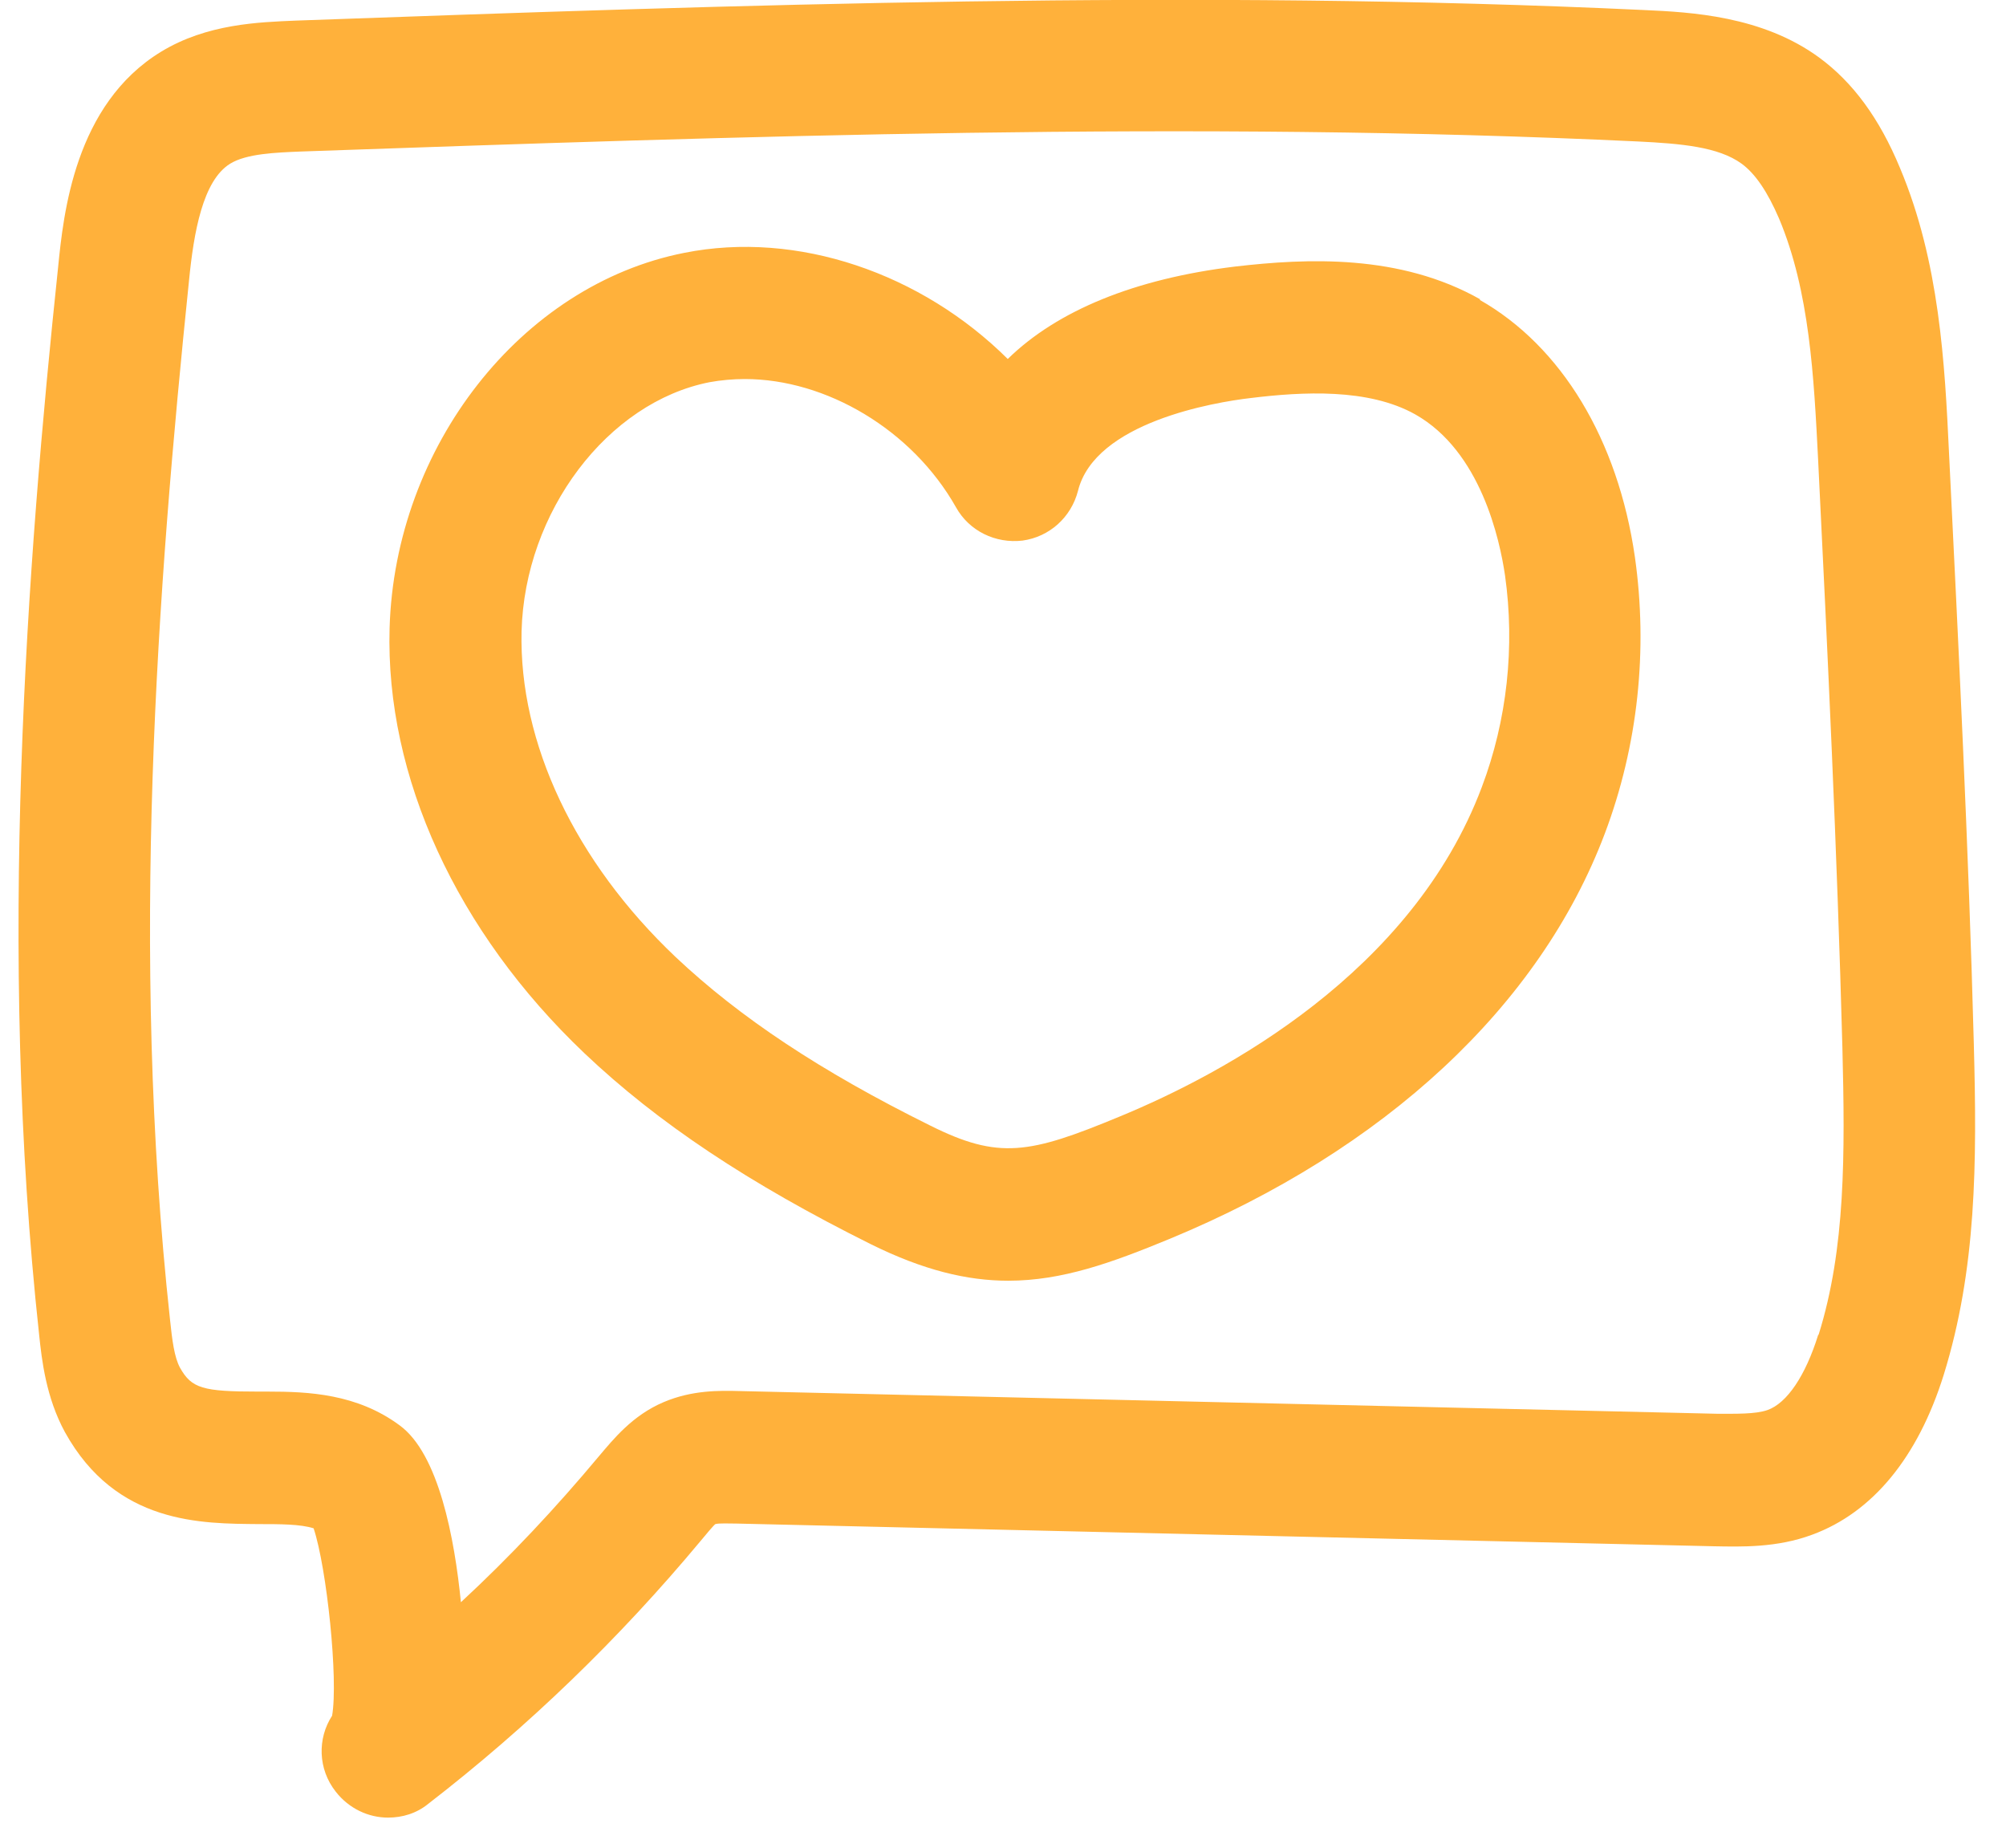
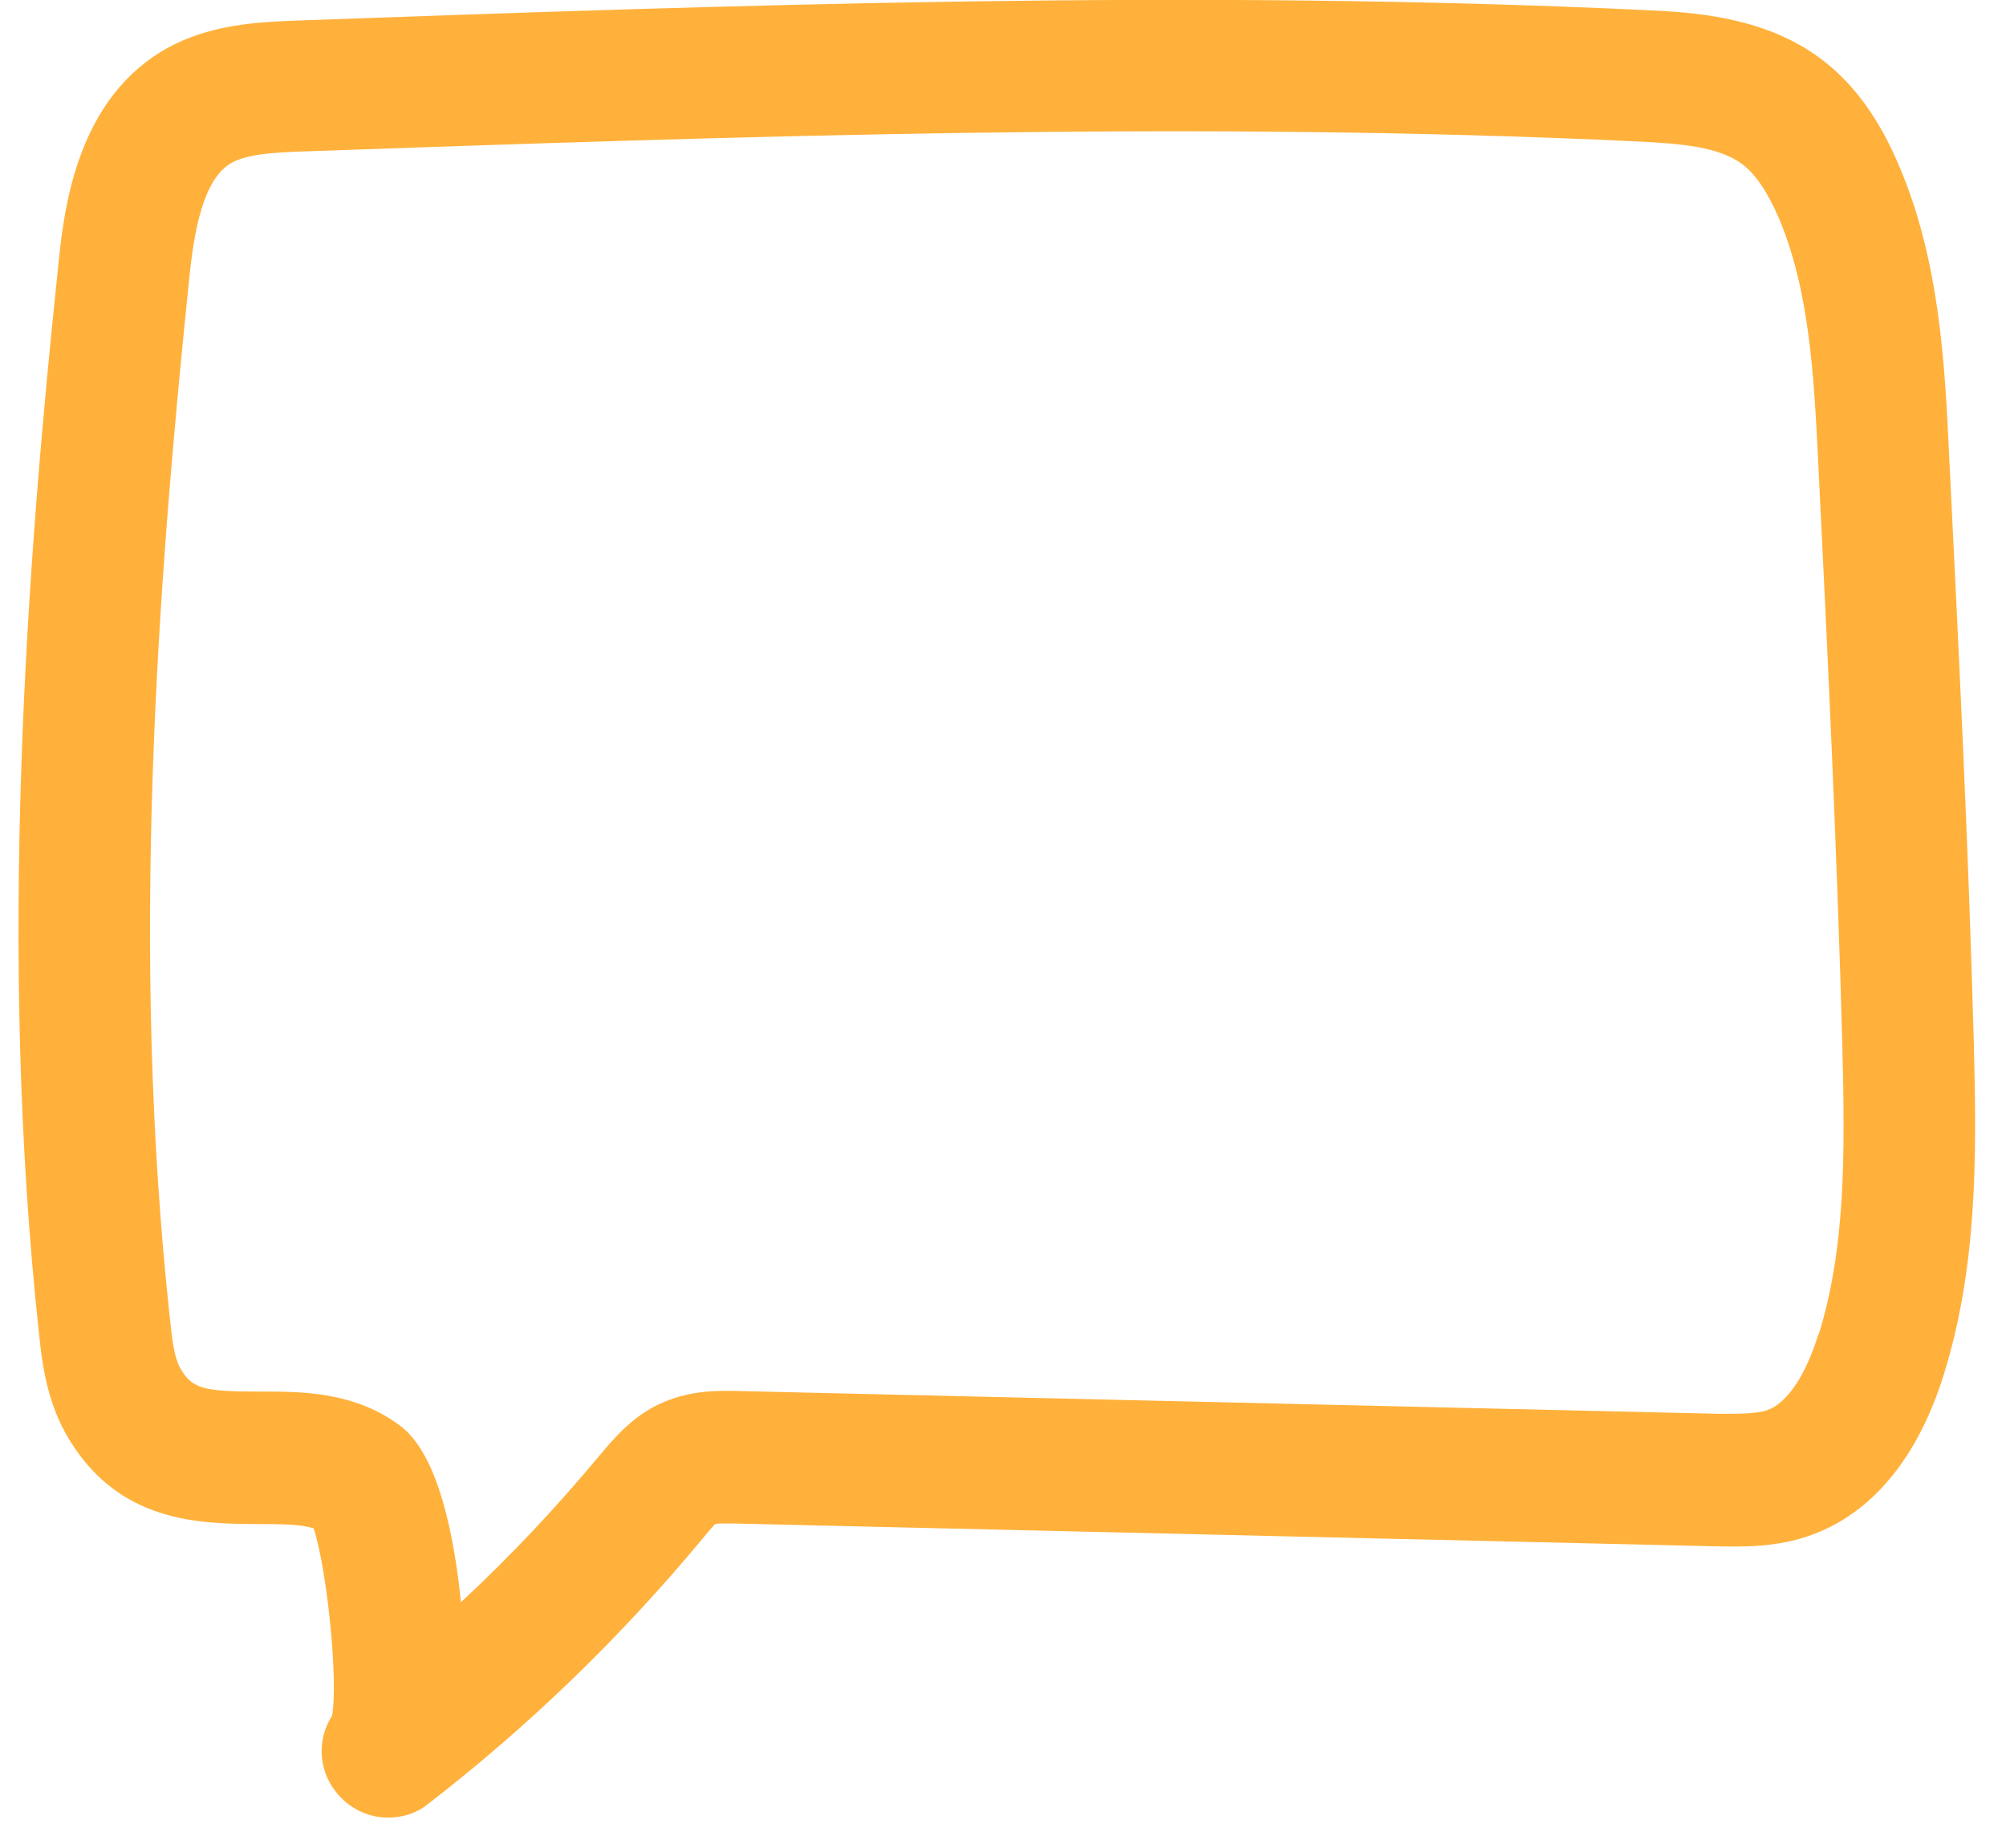
<svg xmlns="http://www.w3.org/2000/svg" width="38" height="35" viewBox="0 0 38 35" fill="none">
-   <path d="M28.04 5.67C26.52 4.81 24.76 4.89 23.39 5.05C21.5 5.28 20.03 5.88 19.09 6.8C17.46 5.18 15.11 4.36 12.96 4.79C9.87 5.4 7.48 8.46 7.38 11.9C7.3 14.71 8.65 17.65 11.07 19.95C12.46 21.27 14.19 22.42 16.5 23.57C17.49 24.06 18.32 24.26 19.1 24.26C20.12 24.26 21.06 23.92 22.15 23.47C26.24 21.78 29.17 19.05 30.4 15.79C31.03 14.12 31.22 12.31 30.97 10.55C30.65 8.33 29.58 6.56 28.03 5.68L28.04 5.67ZM28.07 14.91C26.75 18.42 23.2 20.33 21.21 21.15C19.5 21.86 18.92 21.97 17.62 21.32C15.54 20.29 14.01 19.27 12.8 18.13C10.89 16.32 9.83 14.07 9.88 11.96C9.94 9.69 11.51 7.62 13.44 7.24C13.66 7.2 13.89 7.18 14.11 7.18C15.65 7.18 17.28 8.14 18.11 9.61C18.36 10.06 18.86 10.3 19.37 10.24C19.88 10.17 20.29 9.8 20.42 9.3C20.74 8 23 7.62 23.69 7.54C24.67 7.42 25.92 7.35 26.81 7.85C28.05 8.55 28.41 10.22 28.51 10.9C28.7 12.25 28.55 13.64 28.07 14.91Z" fill="#FFB13B" />
  <path d="M37.391 19.79C37.291 16.03 37.101 12.25 36.921 8.59C36.841 6.89 36.741 4.96 35.991 3.18C35.601 2.24 35.101 1.56 34.461 1.09C33.381 0.3 32.031 0.23 31.141 0.19C22.621 -0.21 13.971 0.09 5.611 0.39C4.901 0.42 3.921 0.45 3.051 0.98C1.411 1.98 1.201 4.06 1.101 5.06C0.511 10.66 -0.049 18.02 0.741 25.28C0.791 25.76 0.871 26.47 1.231 27.13C2.201 28.88 3.821 28.86 4.901 28.87C5.301 28.87 5.691 28.87 5.941 28.95C6.191 29.7 6.411 31.82 6.291 32.5C6.011 32.93 6.021 33.51 6.361 33.94C6.611 34.26 6.981 34.43 7.351 34.43C7.621 34.43 7.891 34.35 8.111 34.17C10.001 32.71 11.731 31.04 13.271 29.19C13.371 29.07 13.511 28.9 13.551 28.87C13.621 28.85 13.821 28.86 13.951 28.86L32.461 29.29C32.991 29.3 33.661 29.32 34.331 29.07C35.471 28.65 36.331 27.61 36.821 26.04C37.441 24.04 37.451 22.03 37.391 19.8V19.79ZM34.441 25.29C34.201 26.06 33.851 26.58 33.481 26.71C33.251 26.79 32.881 26.78 32.521 26.78L14.011 26.35C13.631 26.34 13.111 26.33 12.571 26.56C11.981 26.81 11.621 27.26 11.341 27.59C10.531 28.56 9.661 29.49 8.731 30.35C8.611 29.14 8.311 27.54 7.571 27C6.761 26.4 5.841 26.36 5.071 26.36C5.011 26.36 4.951 26.36 4.891 26.36C3.841 26.36 3.631 26.3 3.411 25.91C3.301 25.71 3.261 25.38 3.221 25C2.461 18.02 2.981 11.13 3.581 5.31C3.671 4.4 3.841 3.42 4.361 3.1C4.671 2.91 5.221 2.89 5.701 2.87C14.011 2.58 22.611 2.28 31.031 2.68C31.841 2.72 32.551 2.78 32.991 3.1C33.251 3.29 33.481 3.63 33.701 4.14C34.281 5.52 34.361 7.14 34.441 8.71C34.621 12.35 34.801 16.12 34.901 19.85C34.951 21.86 34.961 23.65 34.451 25.28L34.441 25.29Z" fill="#FFB13B" />
</svg>